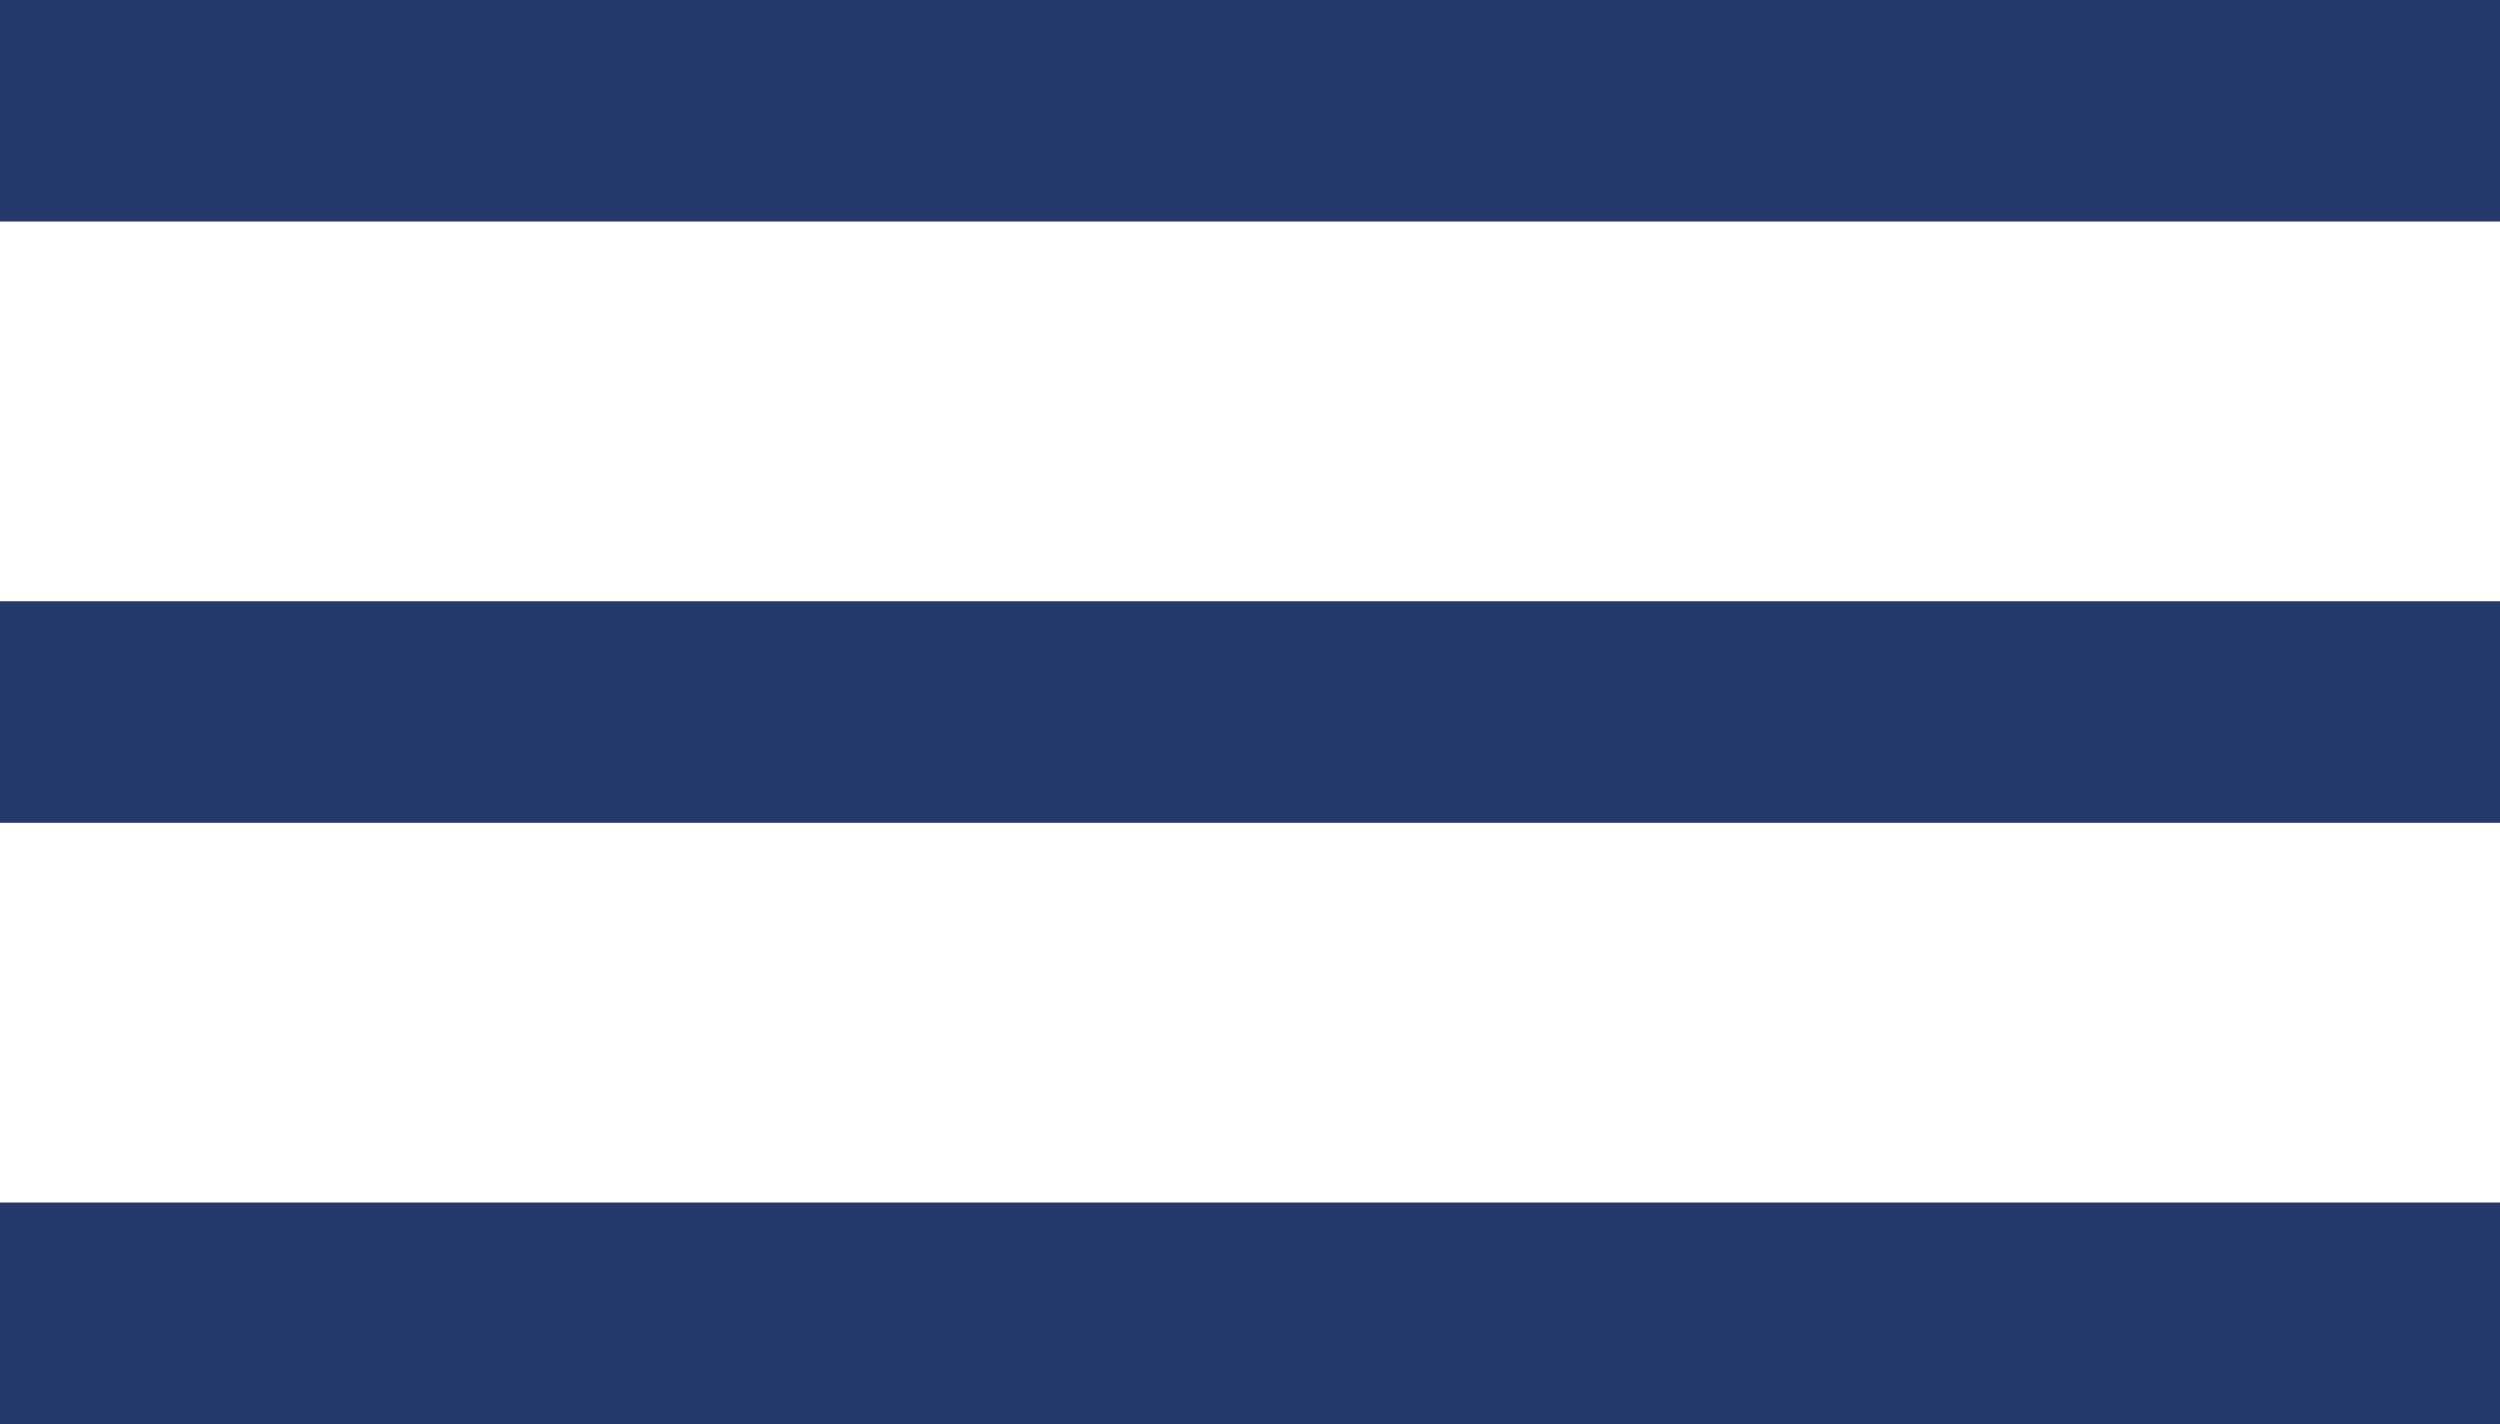
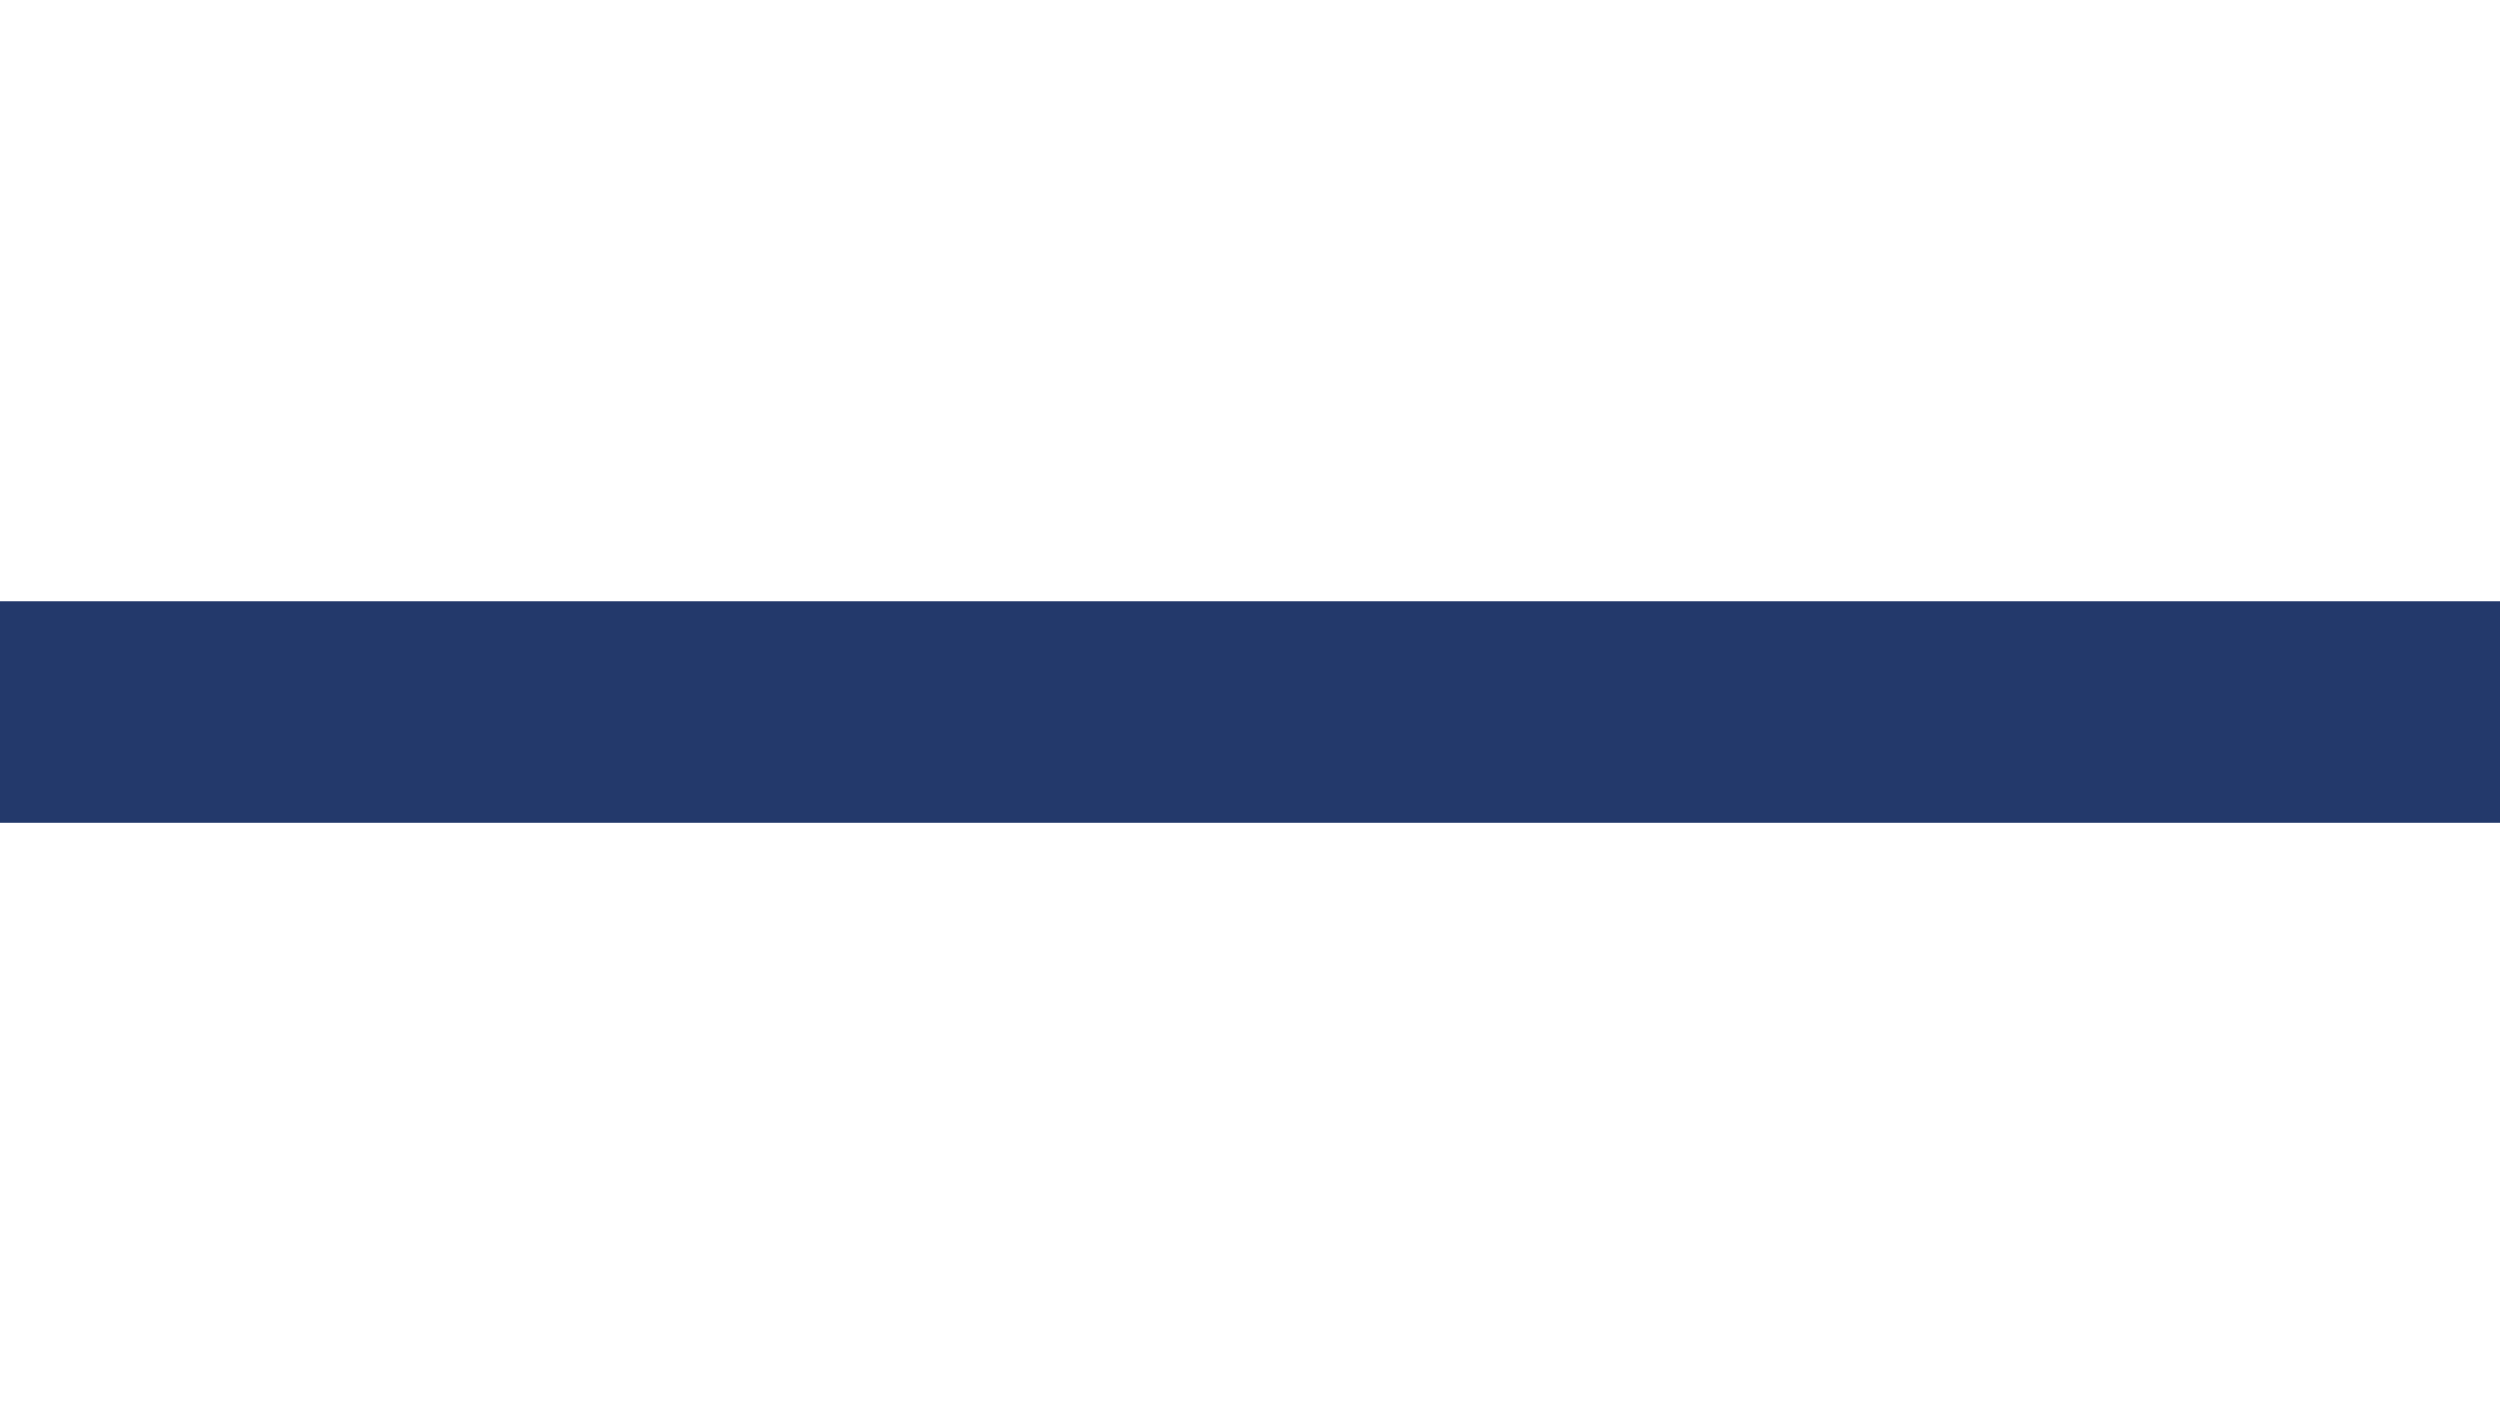
<svg xmlns="http://www.w3.org/2000/svg" width="79" height="45" viewBox="0 0 79 45">
  <defs>
    <style>
      .cls-1 {
        fill: #23396b;
      }
    </style>
  </defs>
-   <rect class="cls-1" width="79" height="7" />
  <rect id="Rectangle_610_copy" data-name="Rectangle 610 copy" class="cls-1" y="19" width="79" height="7" />
-   <rect id="Rectangle_610_copy_2" data-name="Rectangle 610 copy 2" class="cls-1" y="38" width="79" height="7" />
</svg>